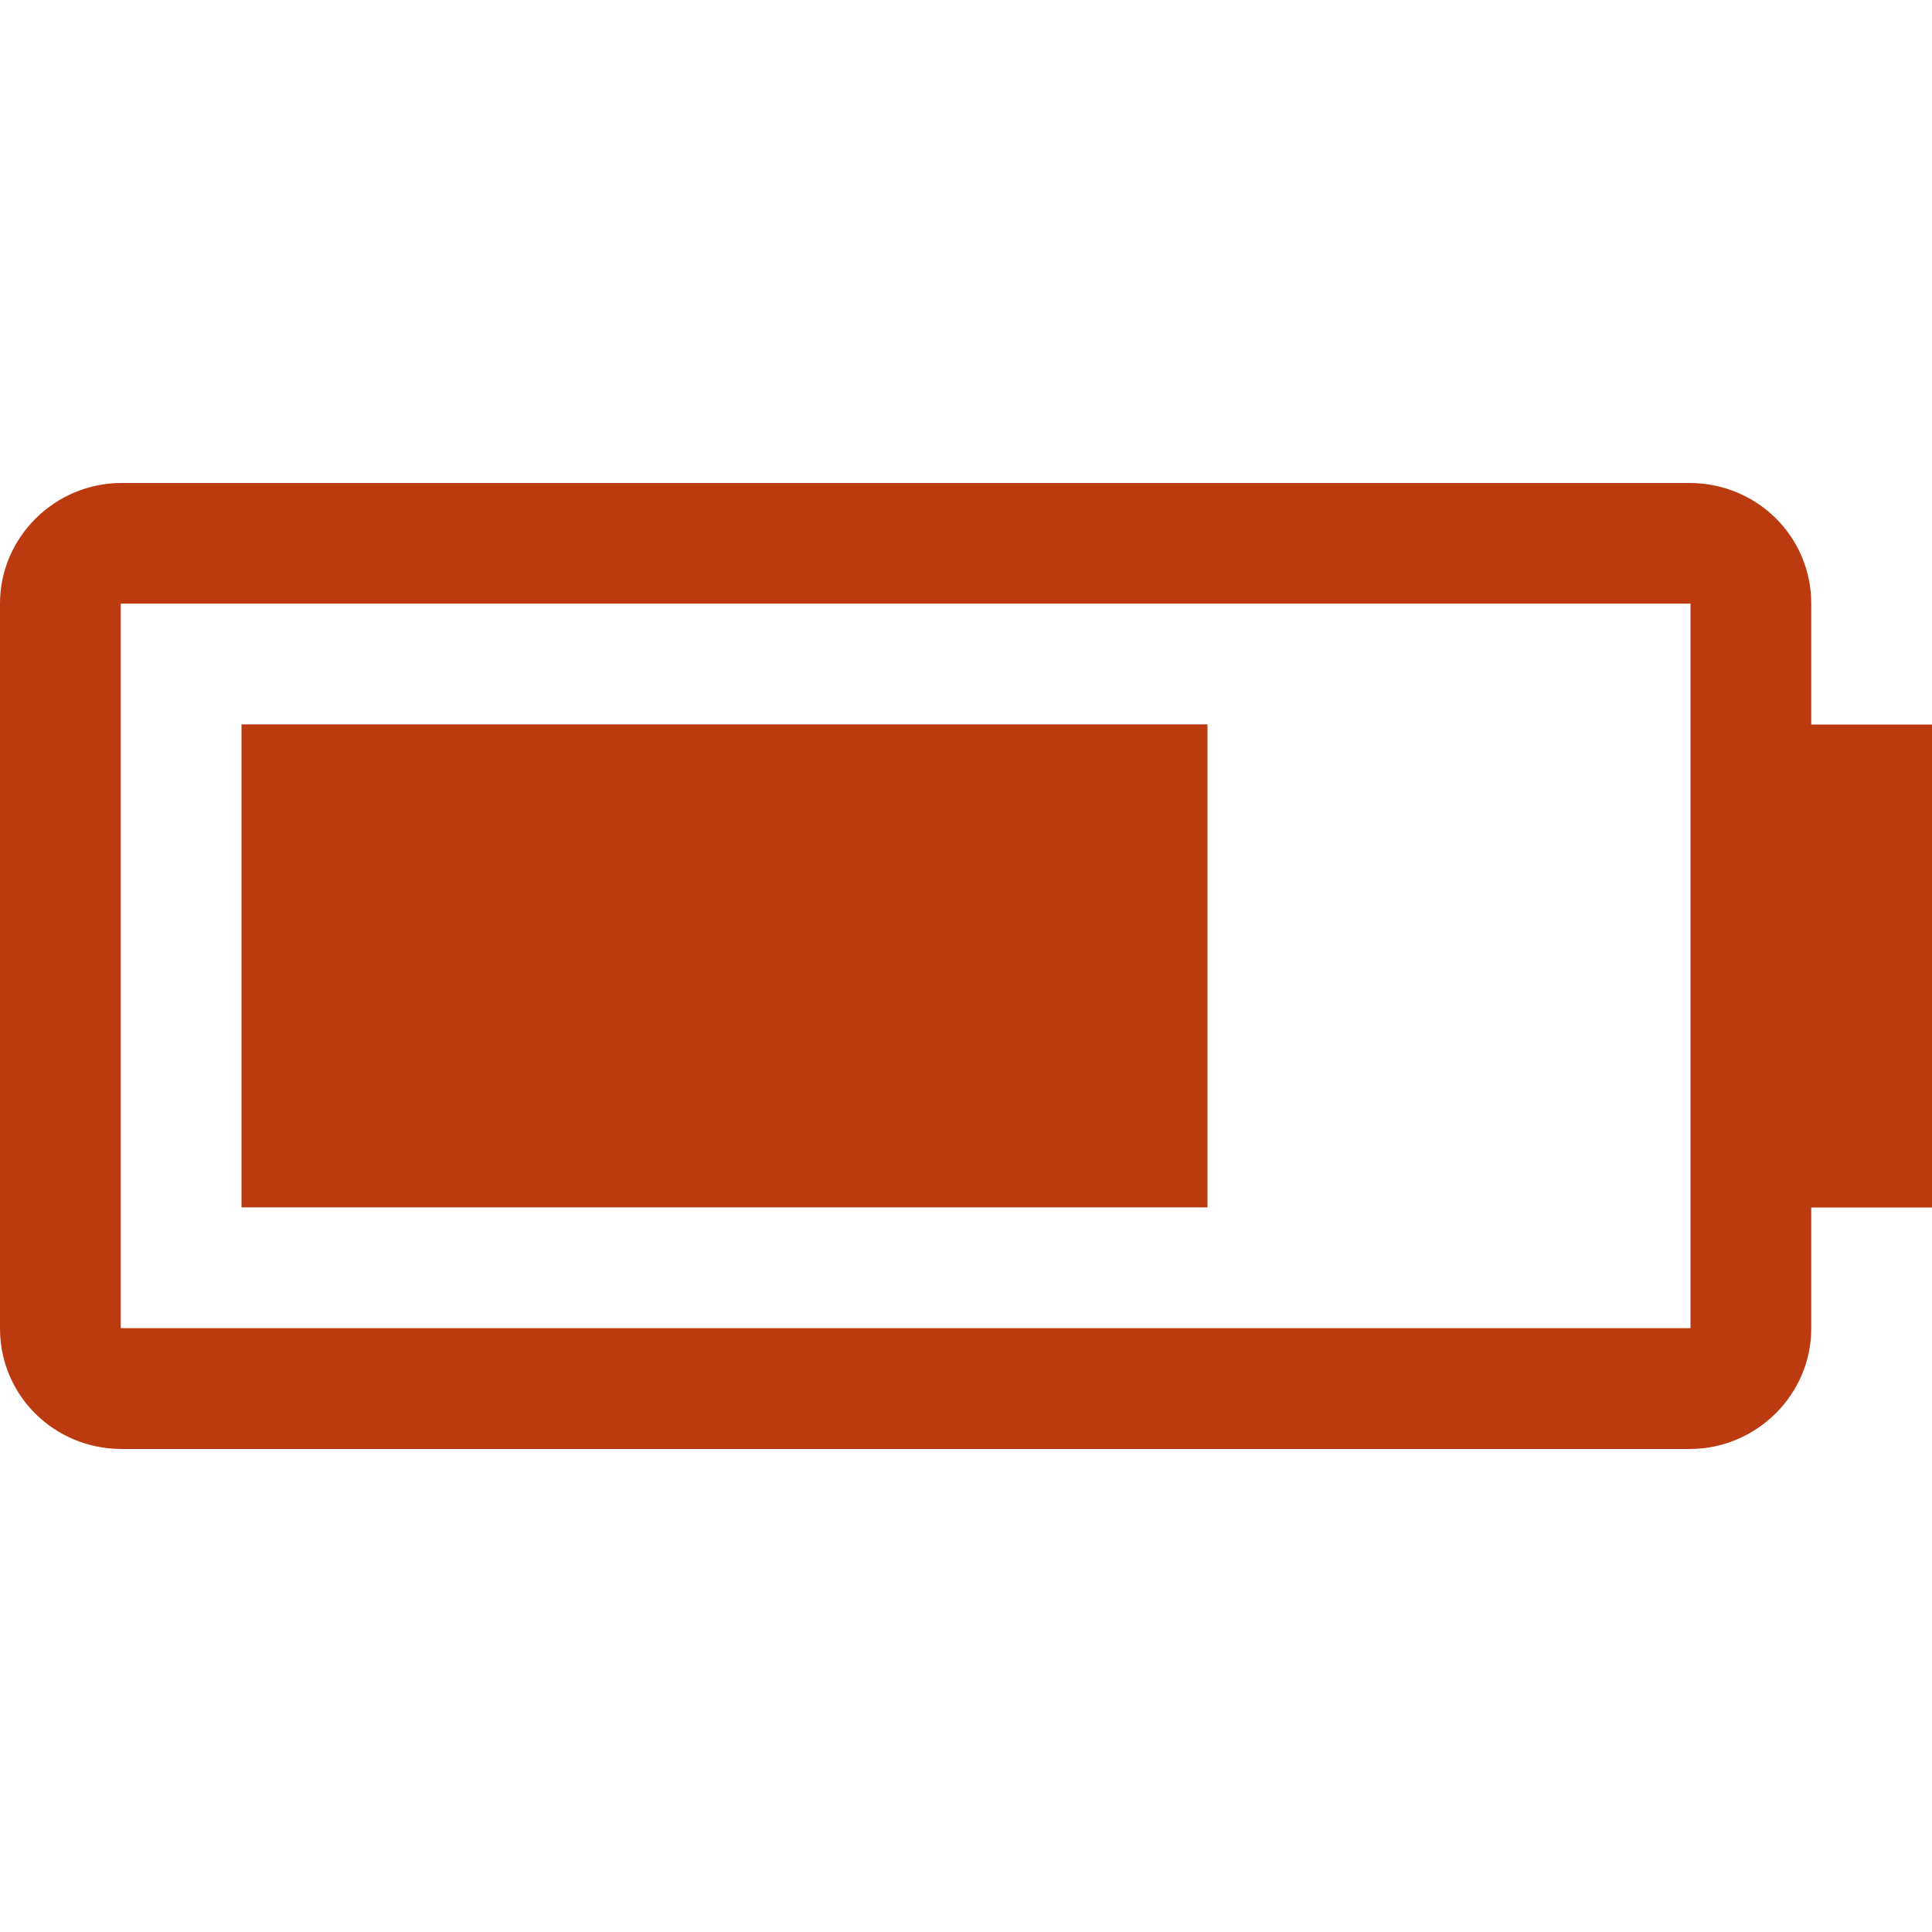
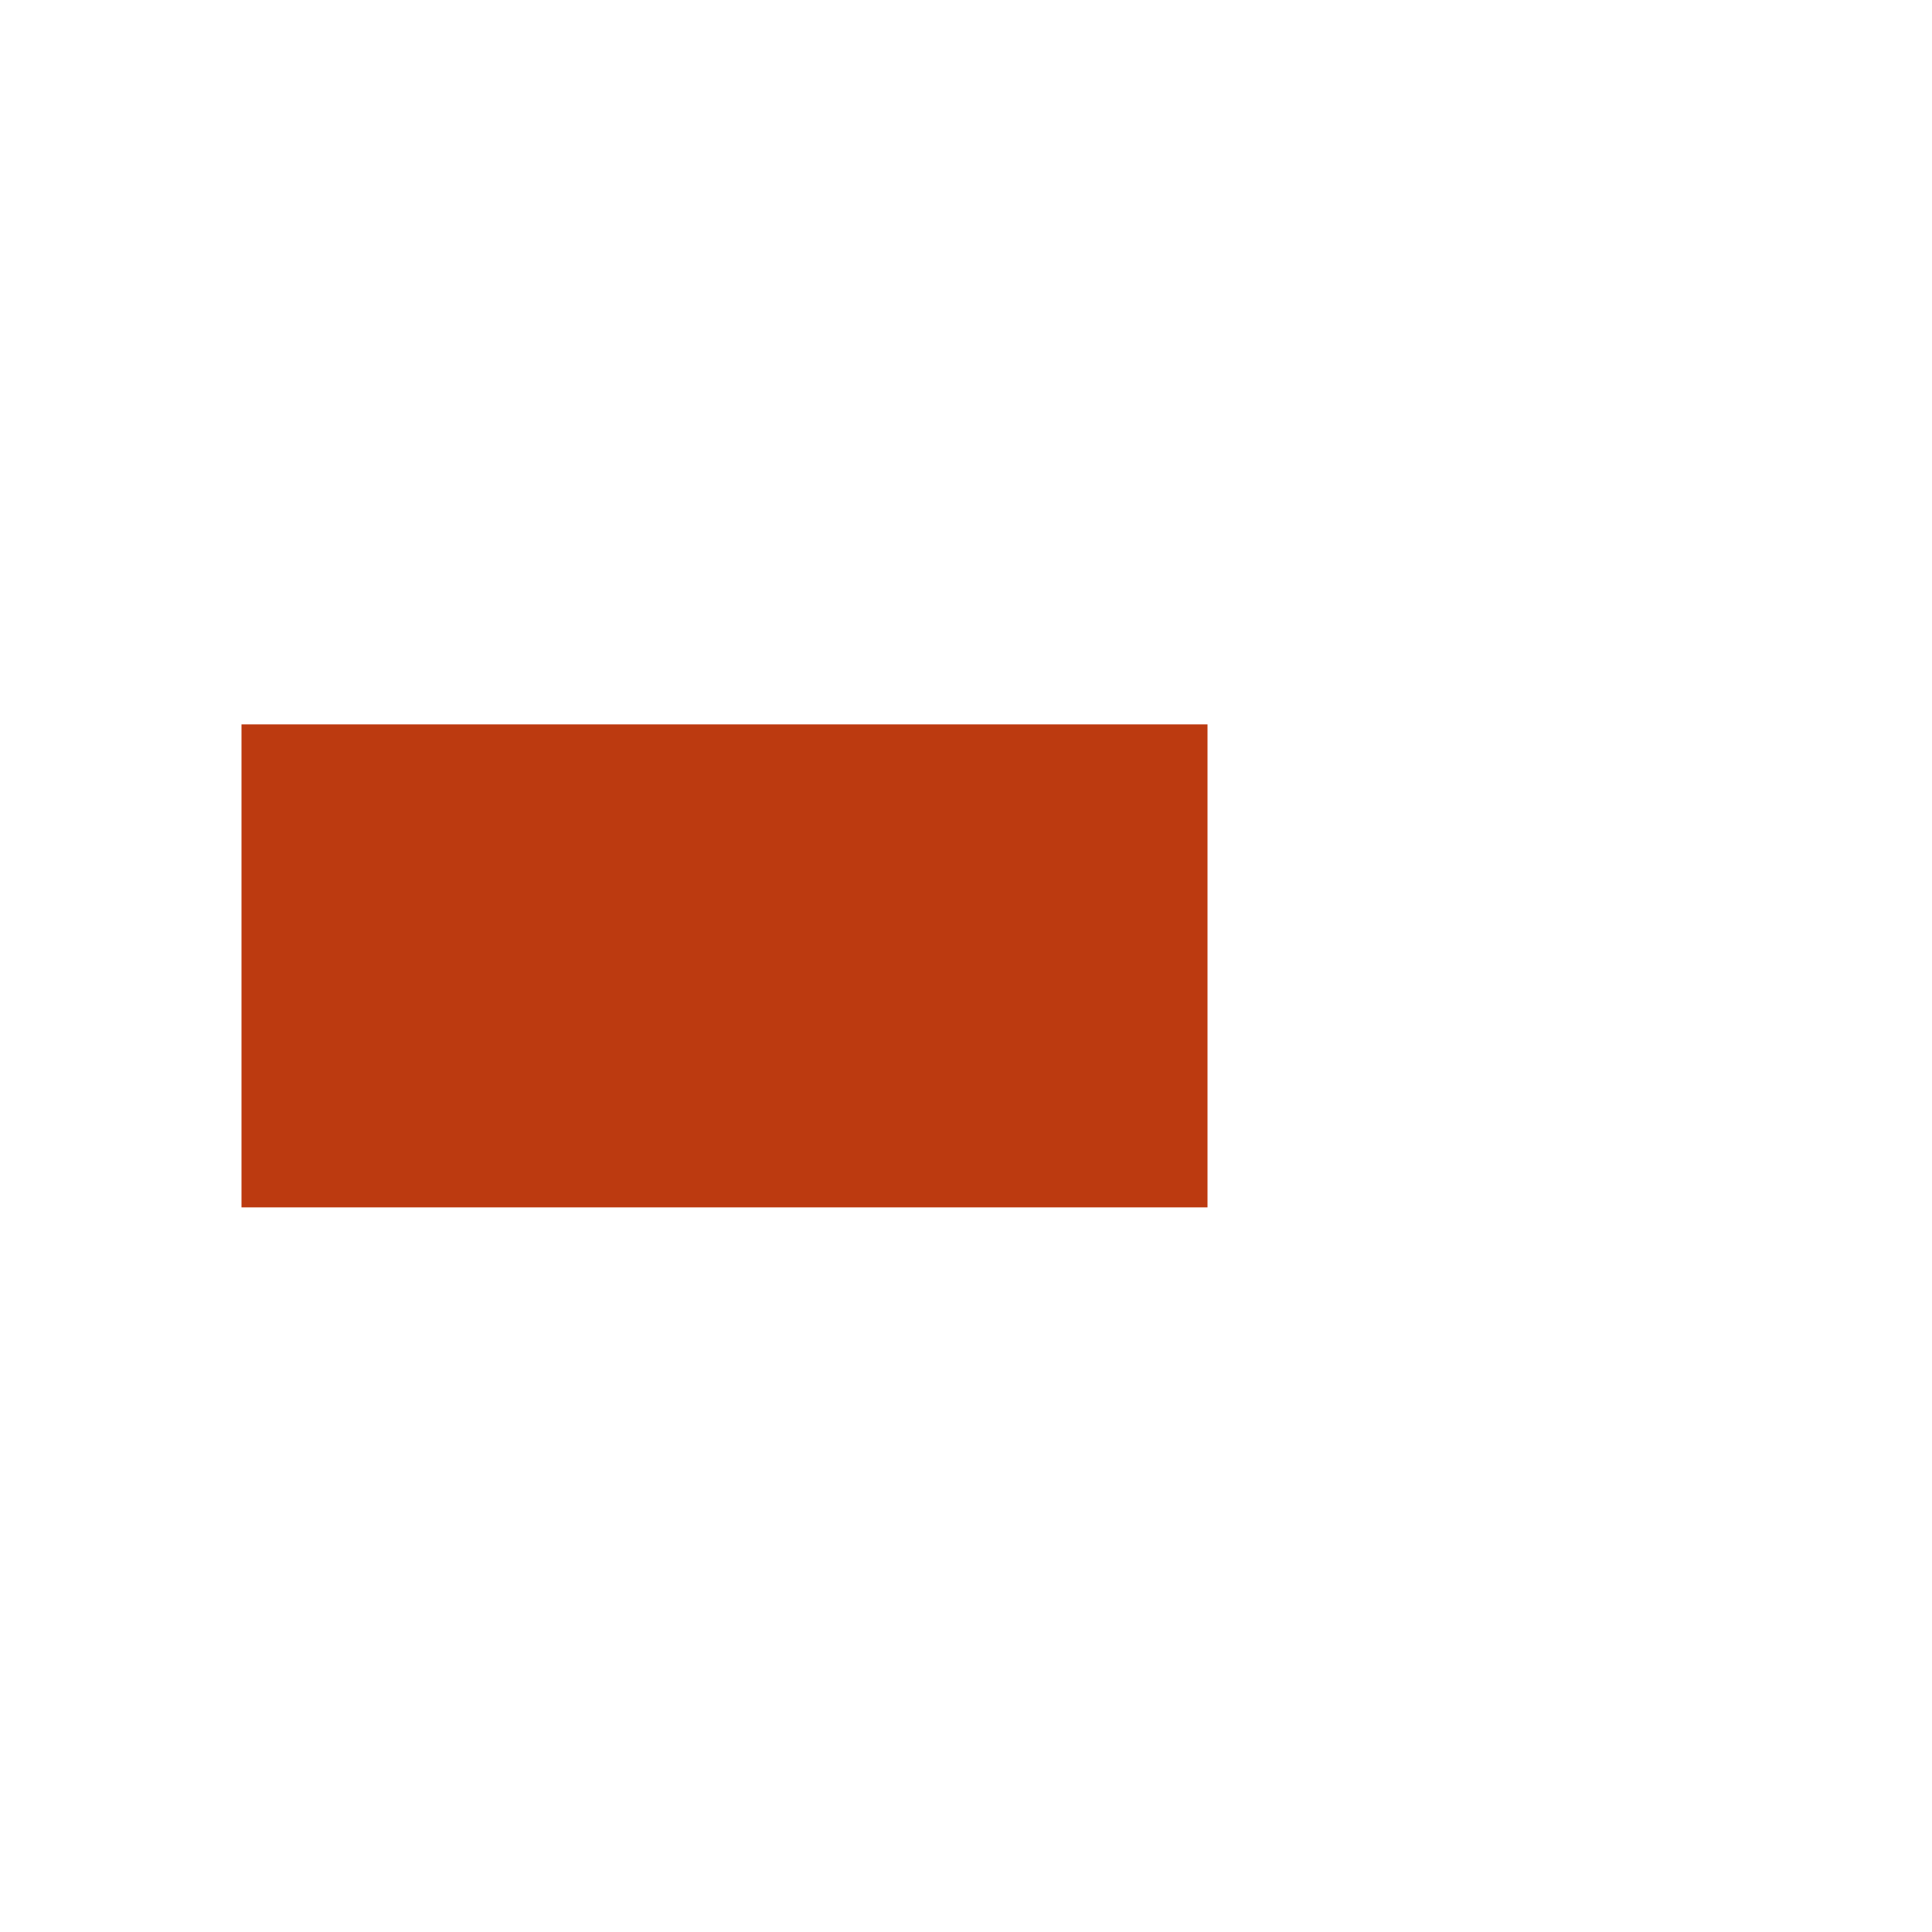
<svg xmlns="http://www.w3.org/2000/svg" width="250" height="250" viewBox="0 0 250 250" fill="none">
-   <path d="M31.25 93.734H156.25V156.234H31.25V93.734Z" fill="#BC3A10" />
-   <path d="M234.375 78.078C234.375 69.453 227.359 62.5 218.625 62.5H15.75C7.047 62.484 0 69.578 0 78.078V171.922C0 180.563 7.016 187.5 15.75 187.5H218.625C227.328 187.5 234.375 180.422 234.375 171.922V156.25H250V93.75H234.375V78.078ZM218.75 171.859H15.625V78.109H218.75V171.859Z" fill="#BC3A10" />
+   <path d="M31.25 93.734H156.25V156.234H31.25Z" fill="#BC3A10" />
</svg>